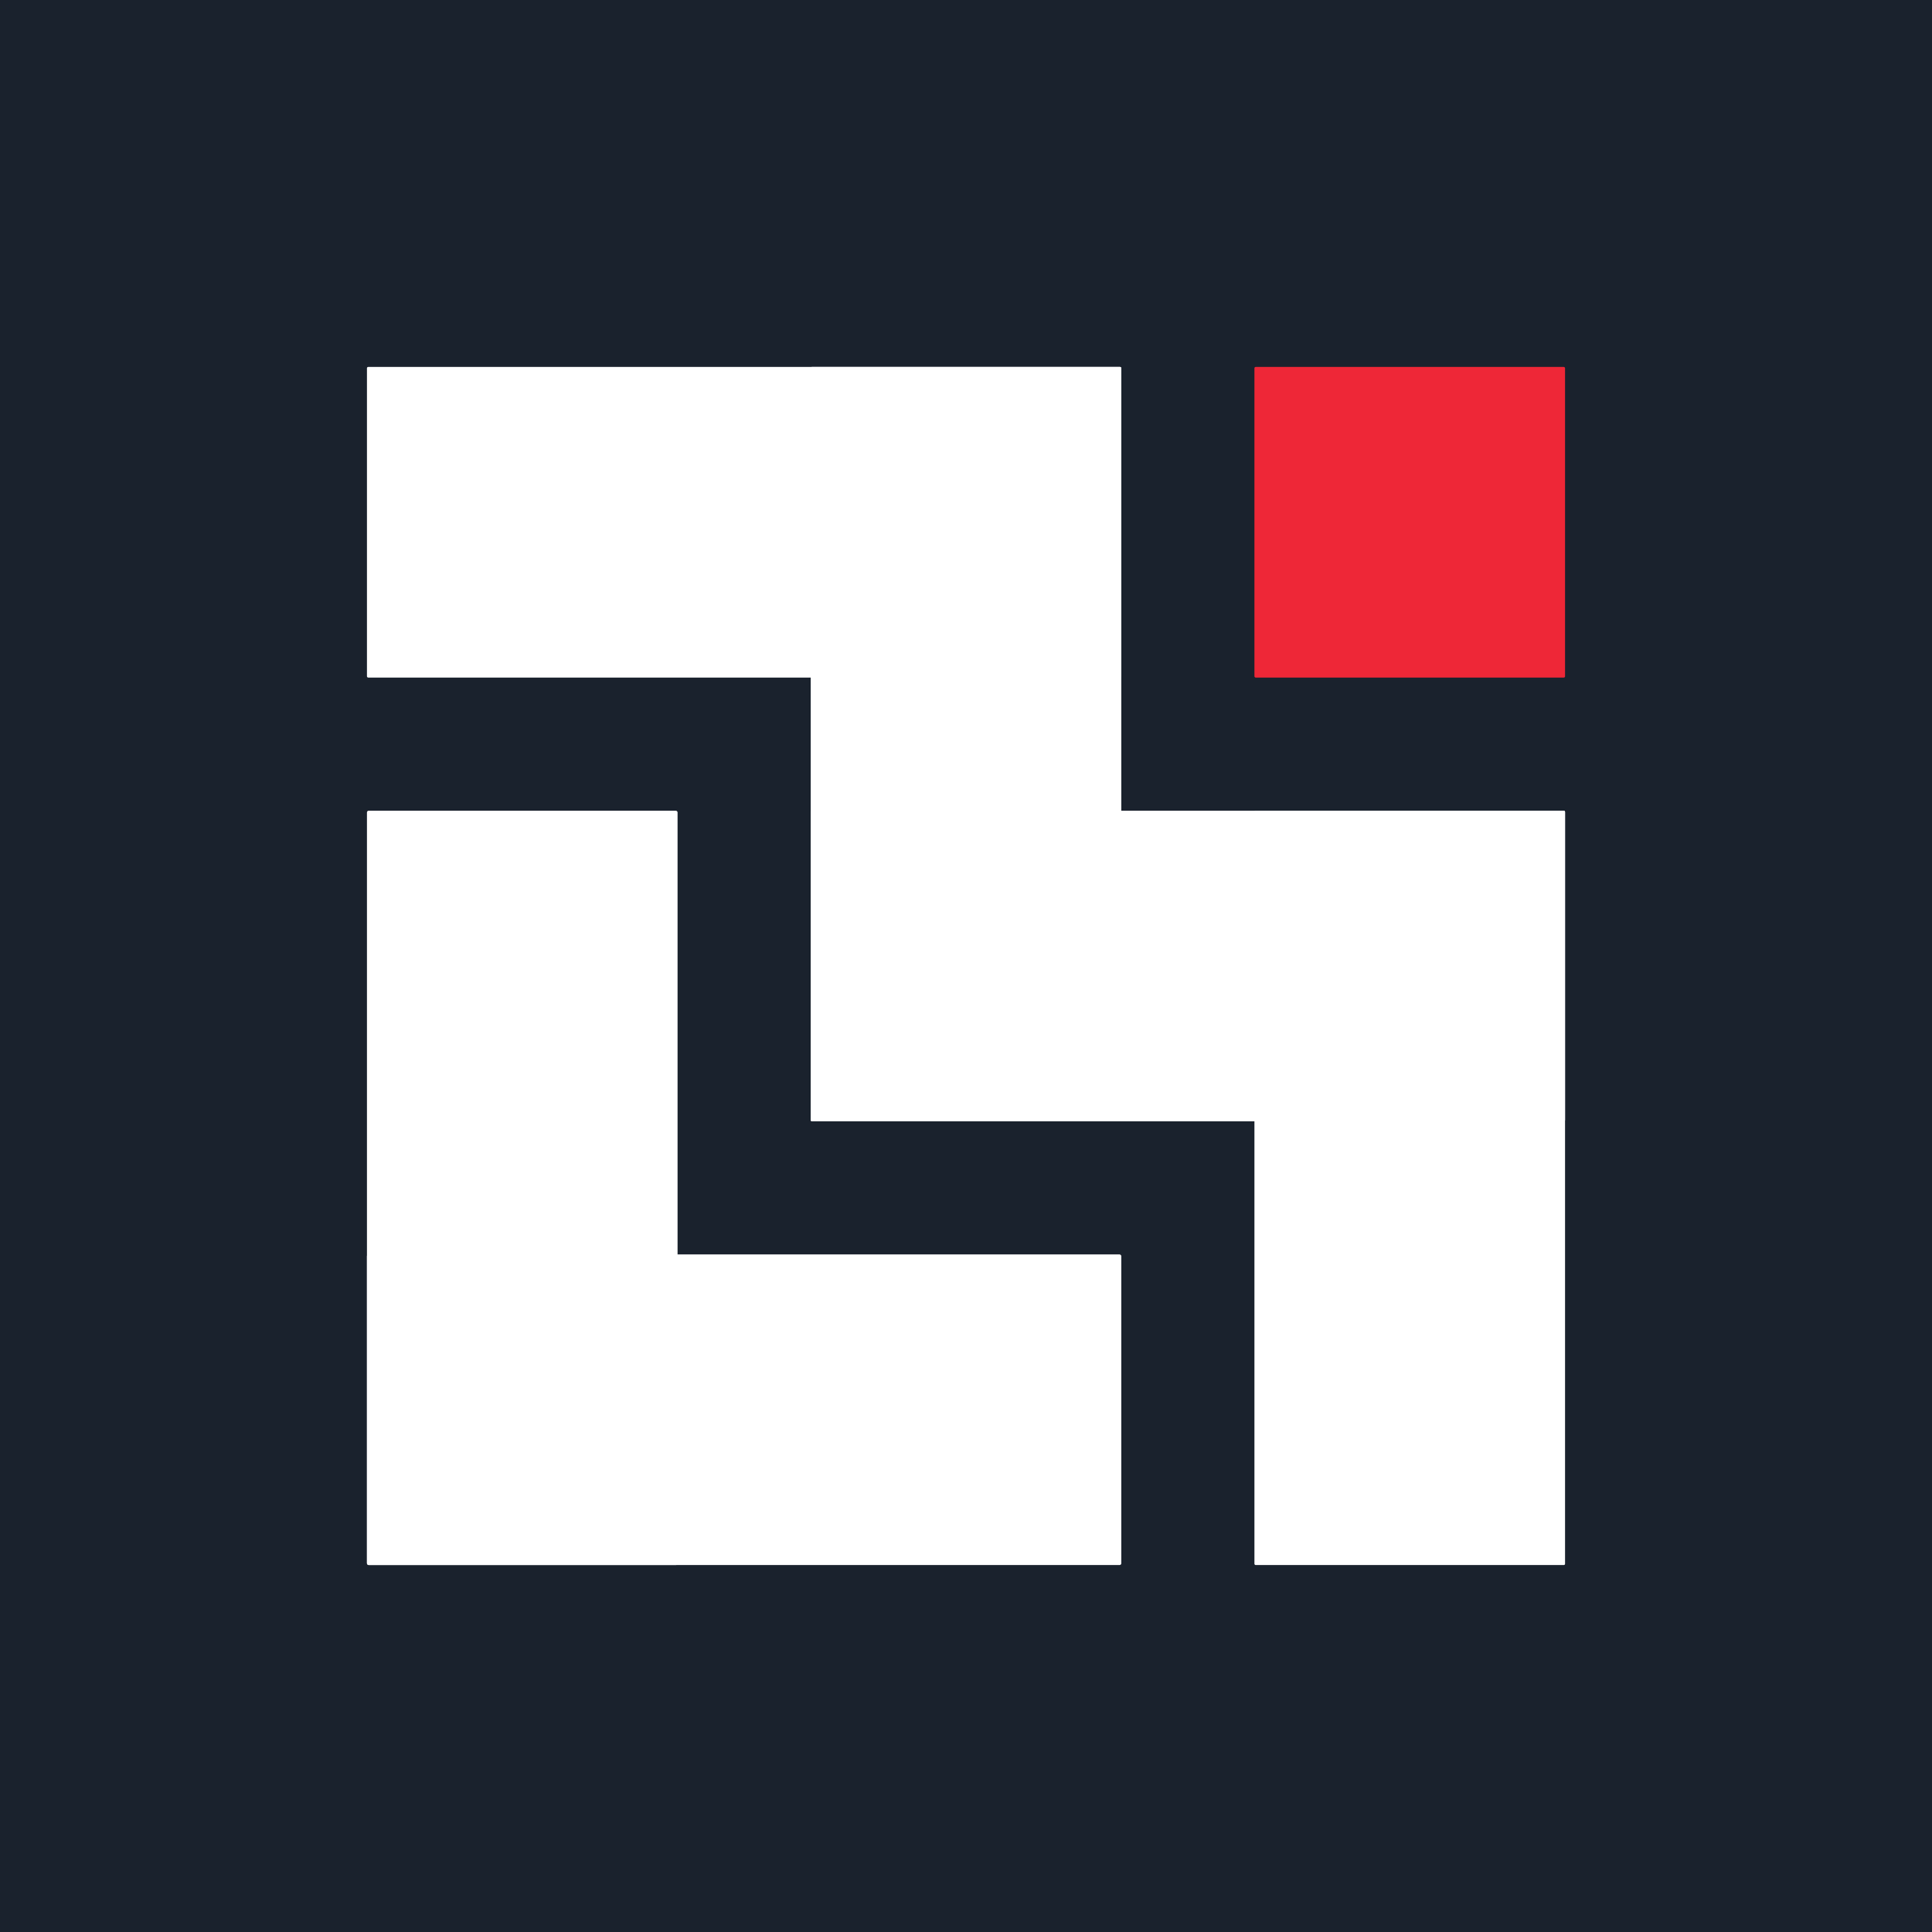
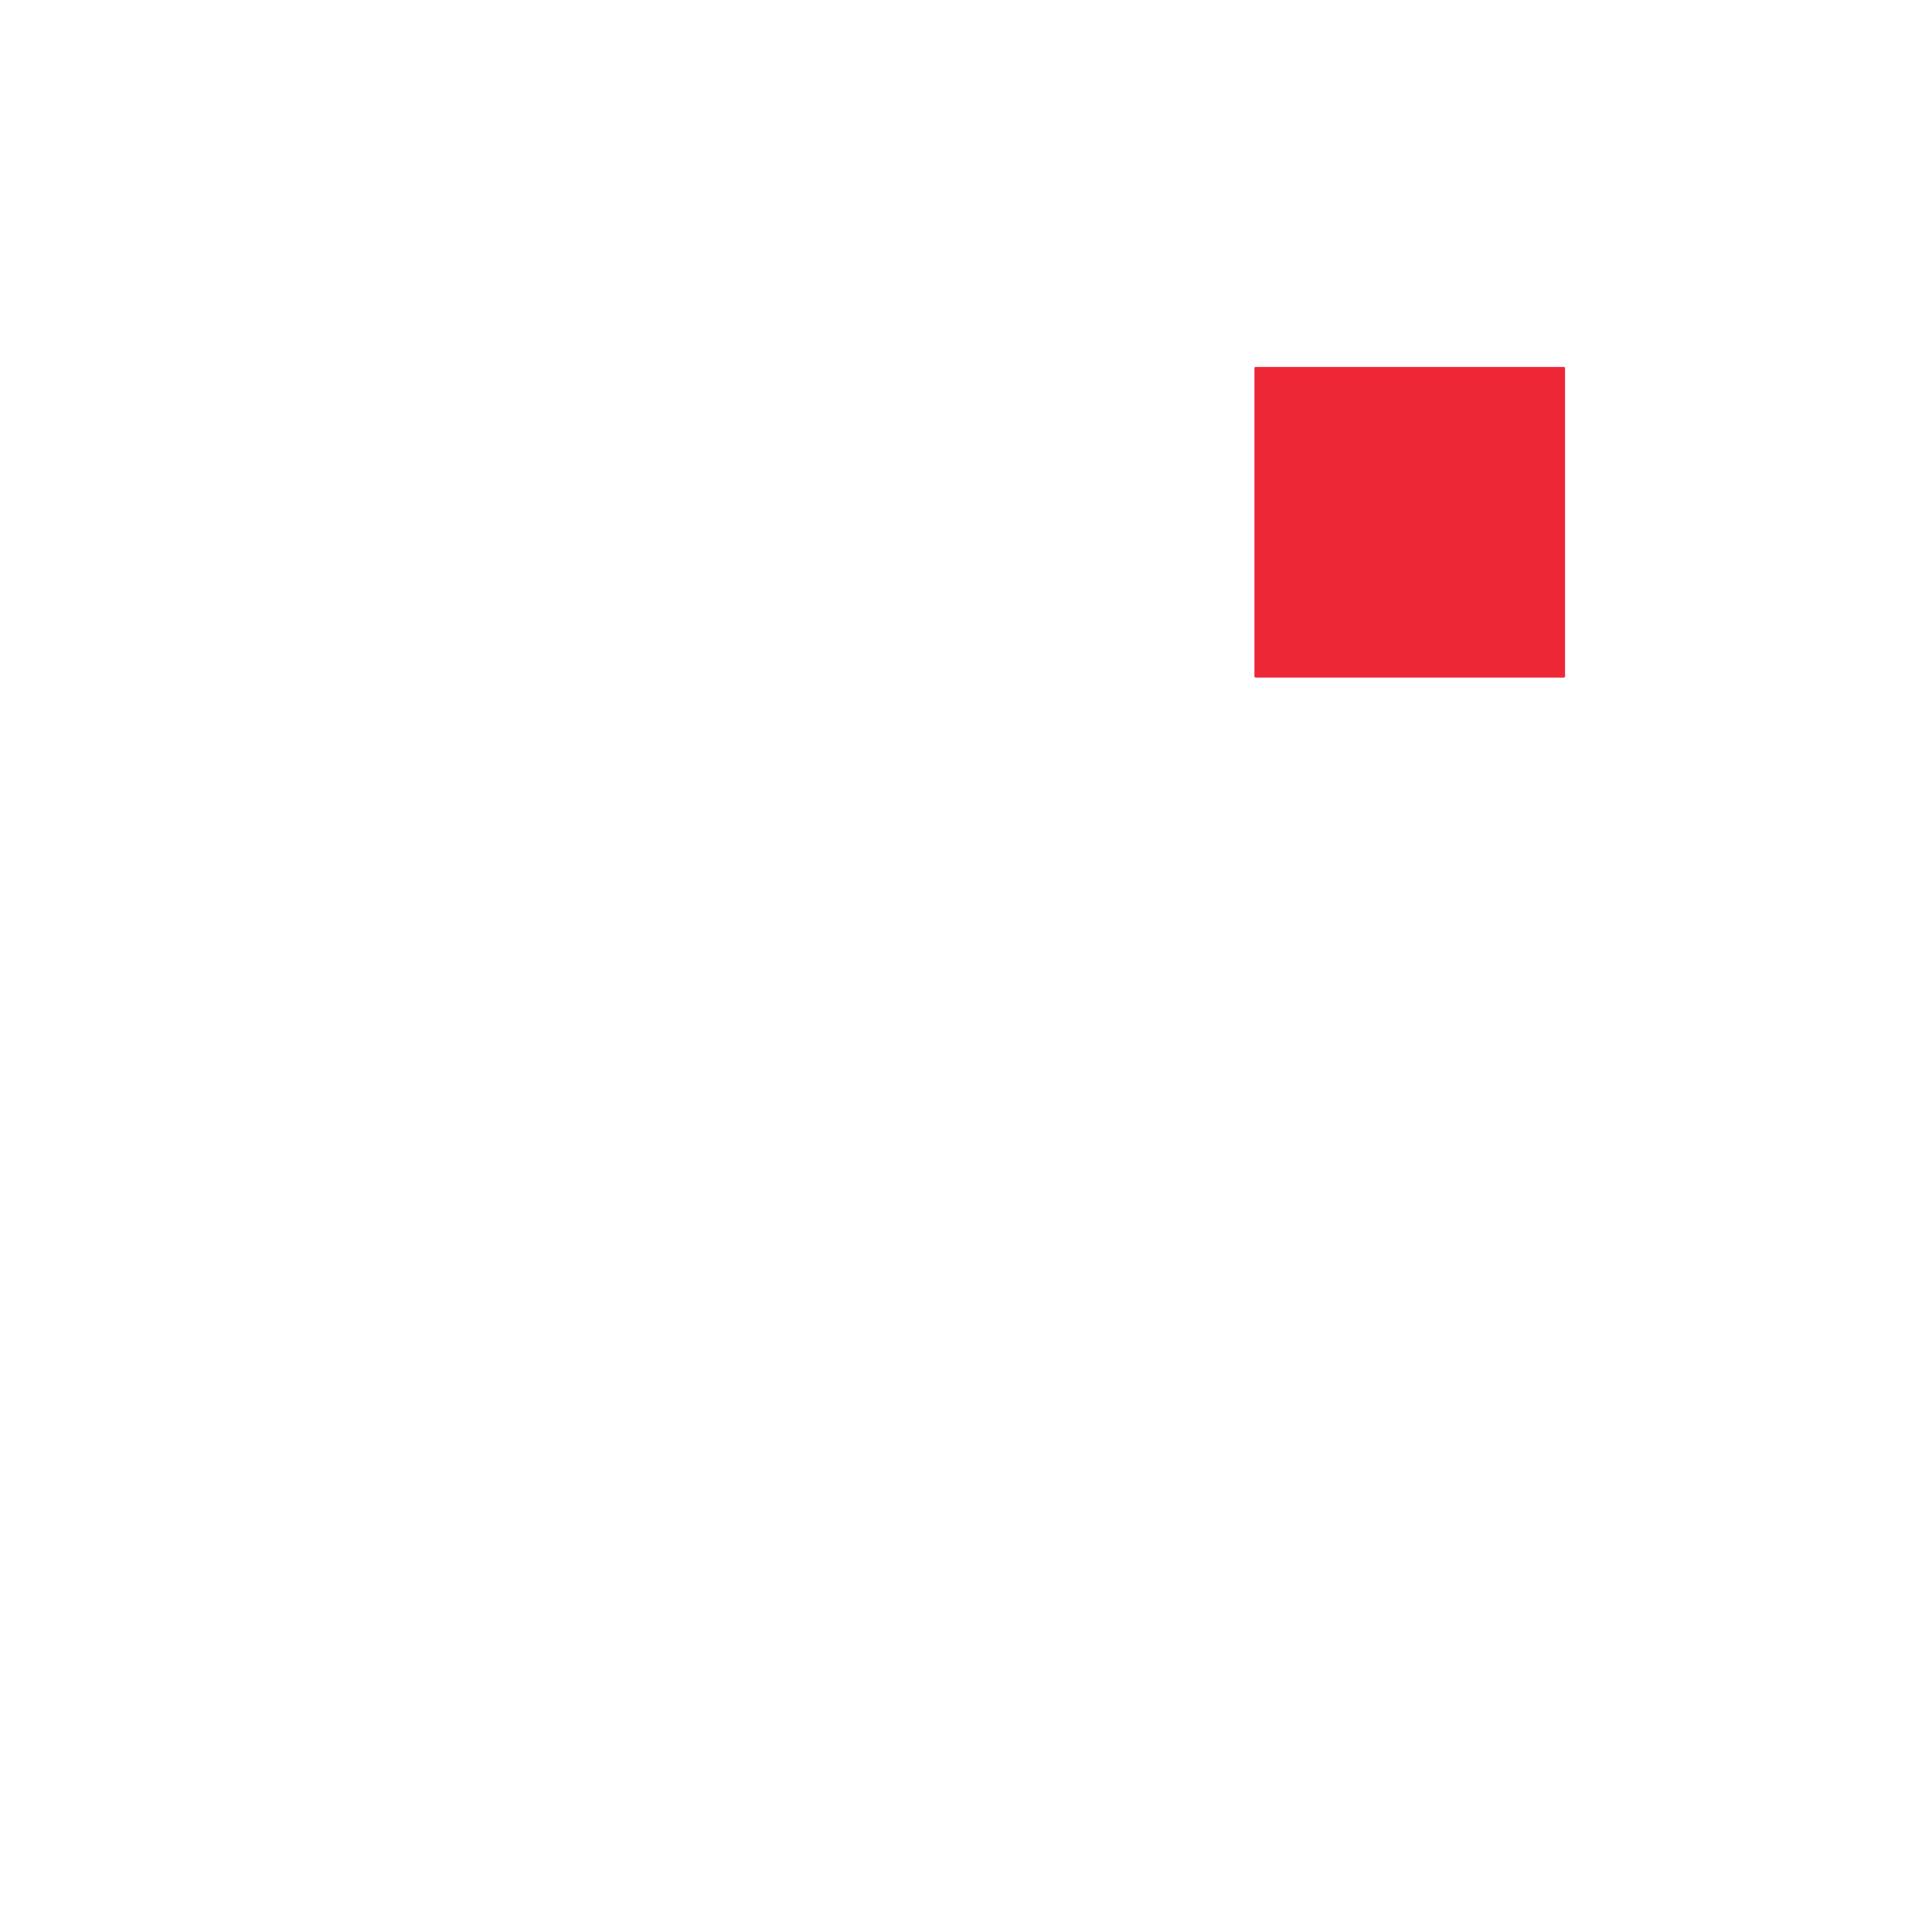
<svg xmlns="http://www.w3.org/2000/svg" width="3159" height="3159" viewBox="0 0 3159 3159" fill="none">
-   <rect width="3159" height="3159" fill="#1A222D" />
  <rect x="600" y="2051.11" width="1233.44" height="507.889" rx="2.83" fill="white" />
-   <rect x="600" y="1325.56" width="507.889" height="1233.44" rx="2.83" fill="white" />
  <rect x="2051.11" y="600" width="507.889" height="507.889" rx="2" fill="#EE2737" />
  <rect x="600" y="600" width="1233.44" height="507.889" rx="2" fill="white" />
  <rect x="1325.56" y="1325.56" width="1233.44" height="507.889" rx="2" fill="white" />
  <rect x="1325.56" y="600" width="507.889" height="1233.44" rx="2" fill="white" />
  <rect x="2051.11" y="1325.56" width="507.889" height="1233.44" rx="2" fill="white" />
</svg>